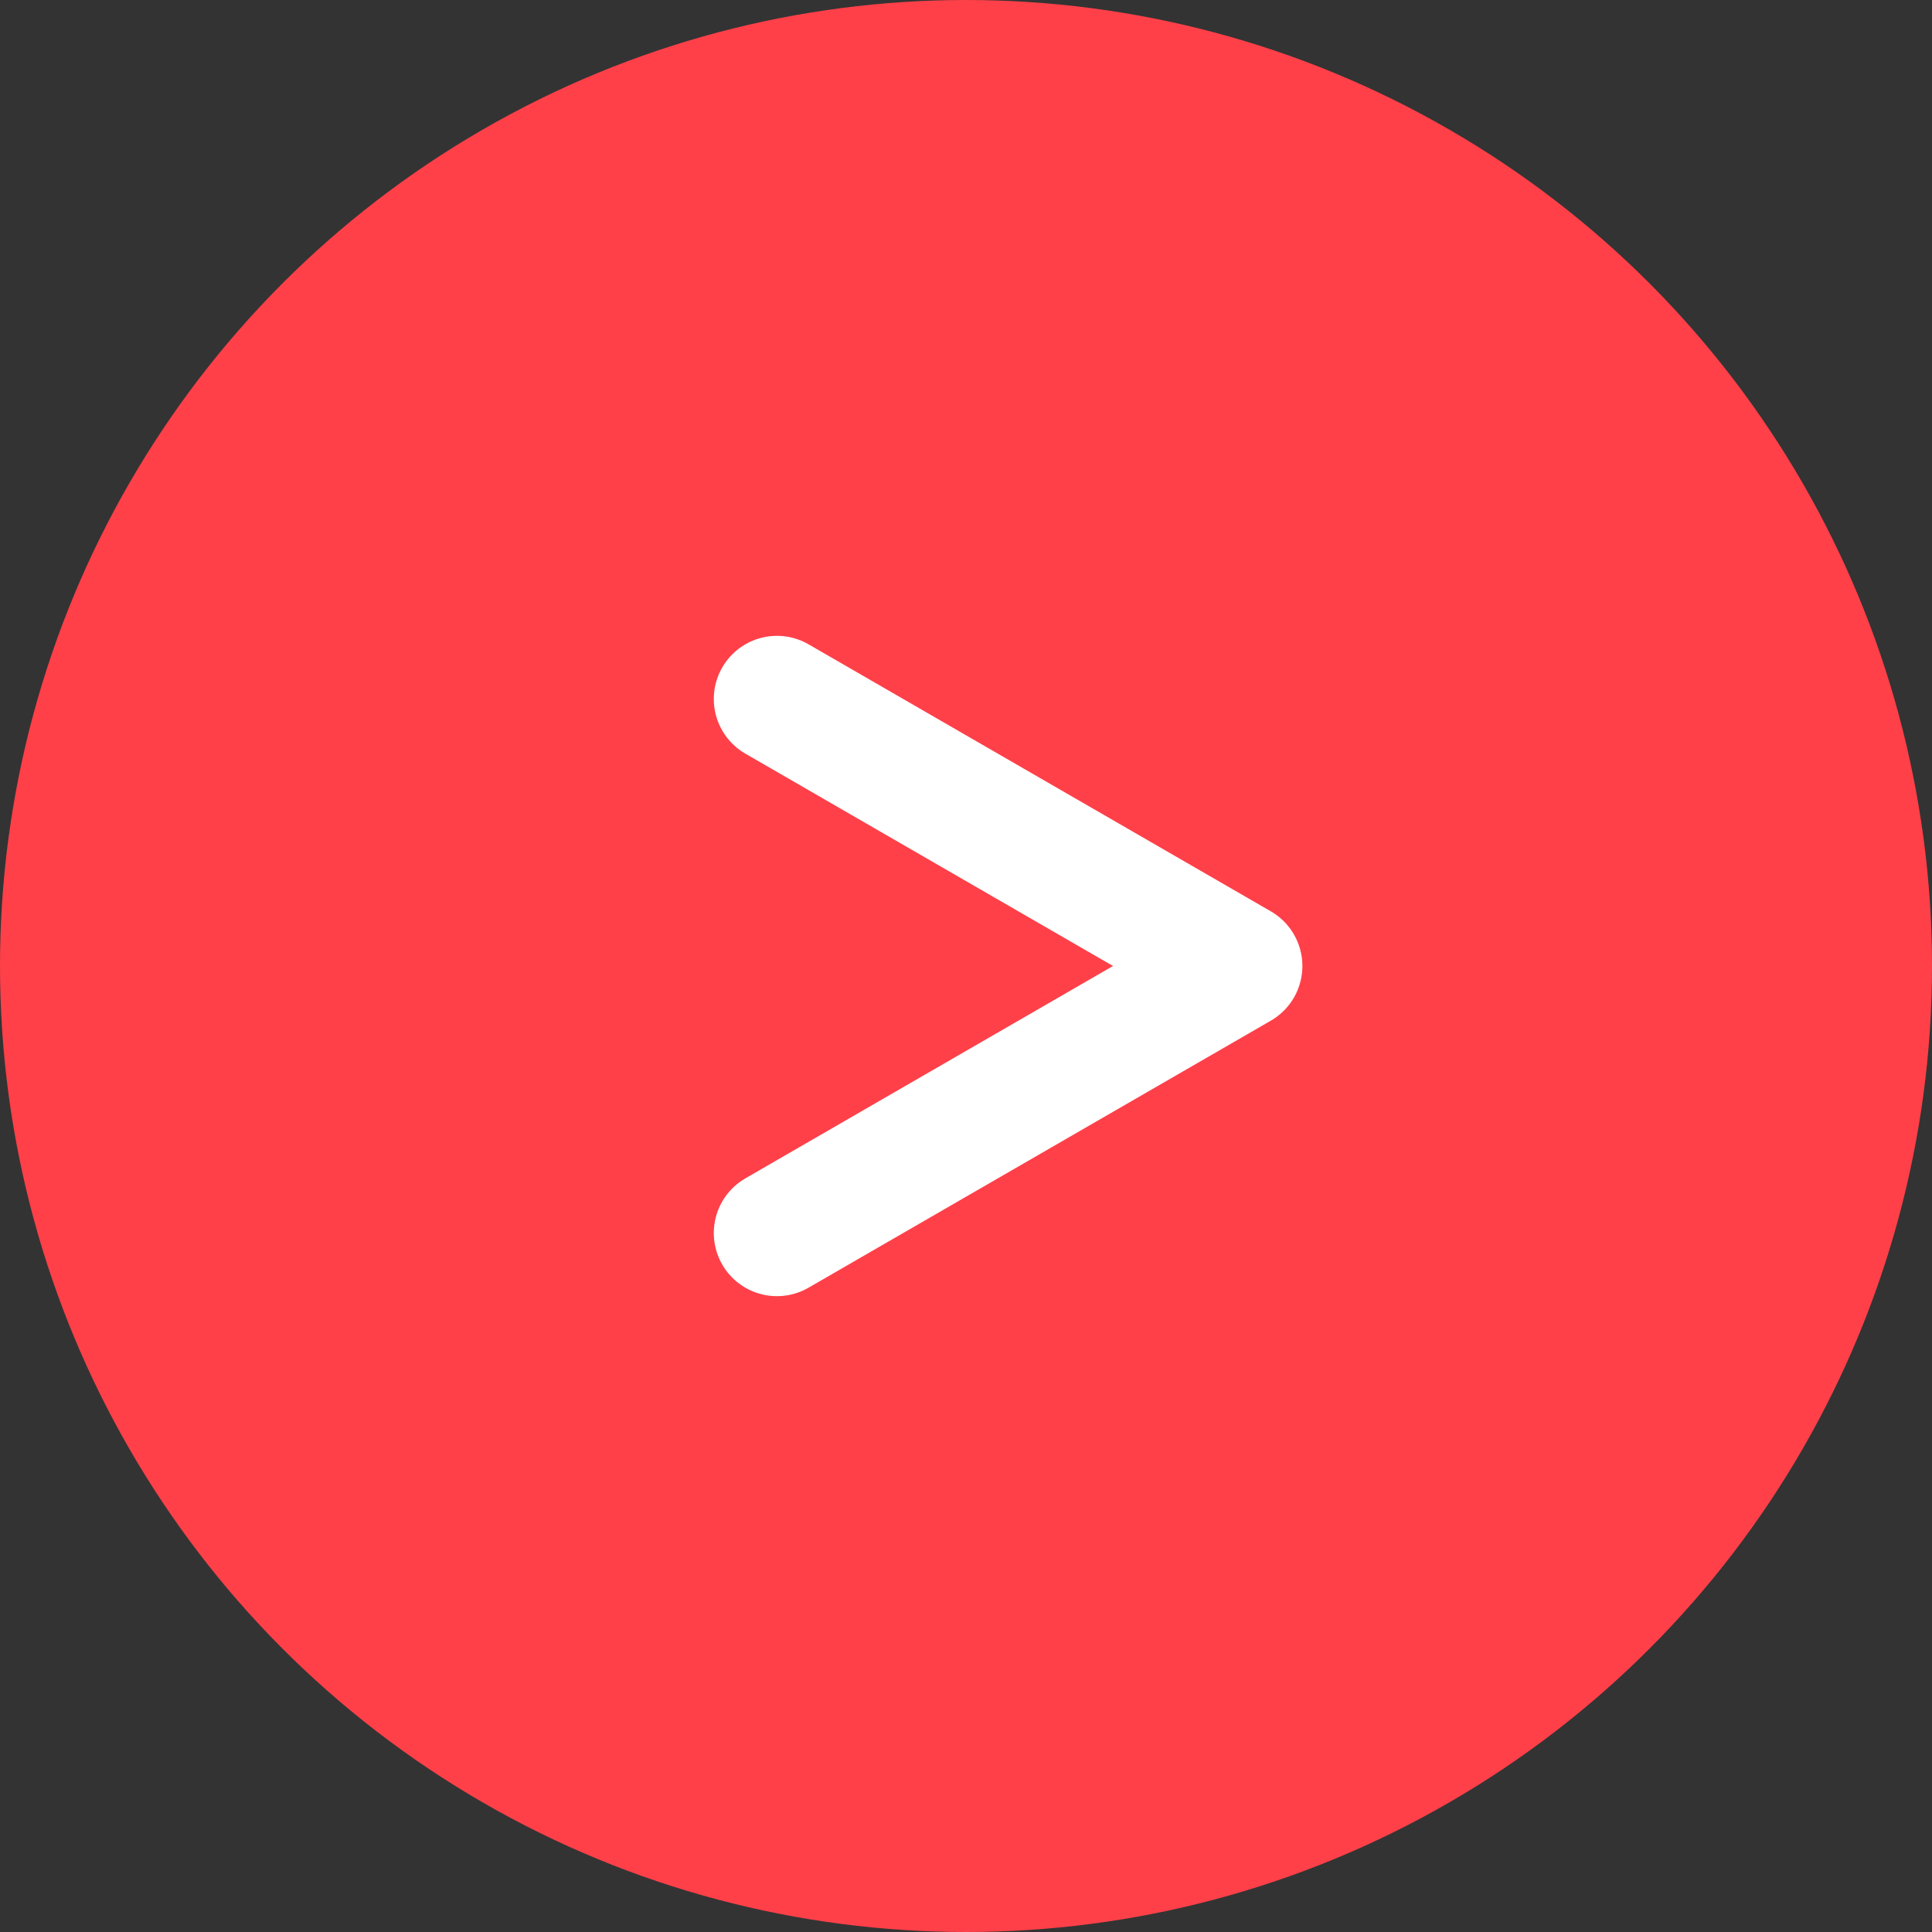
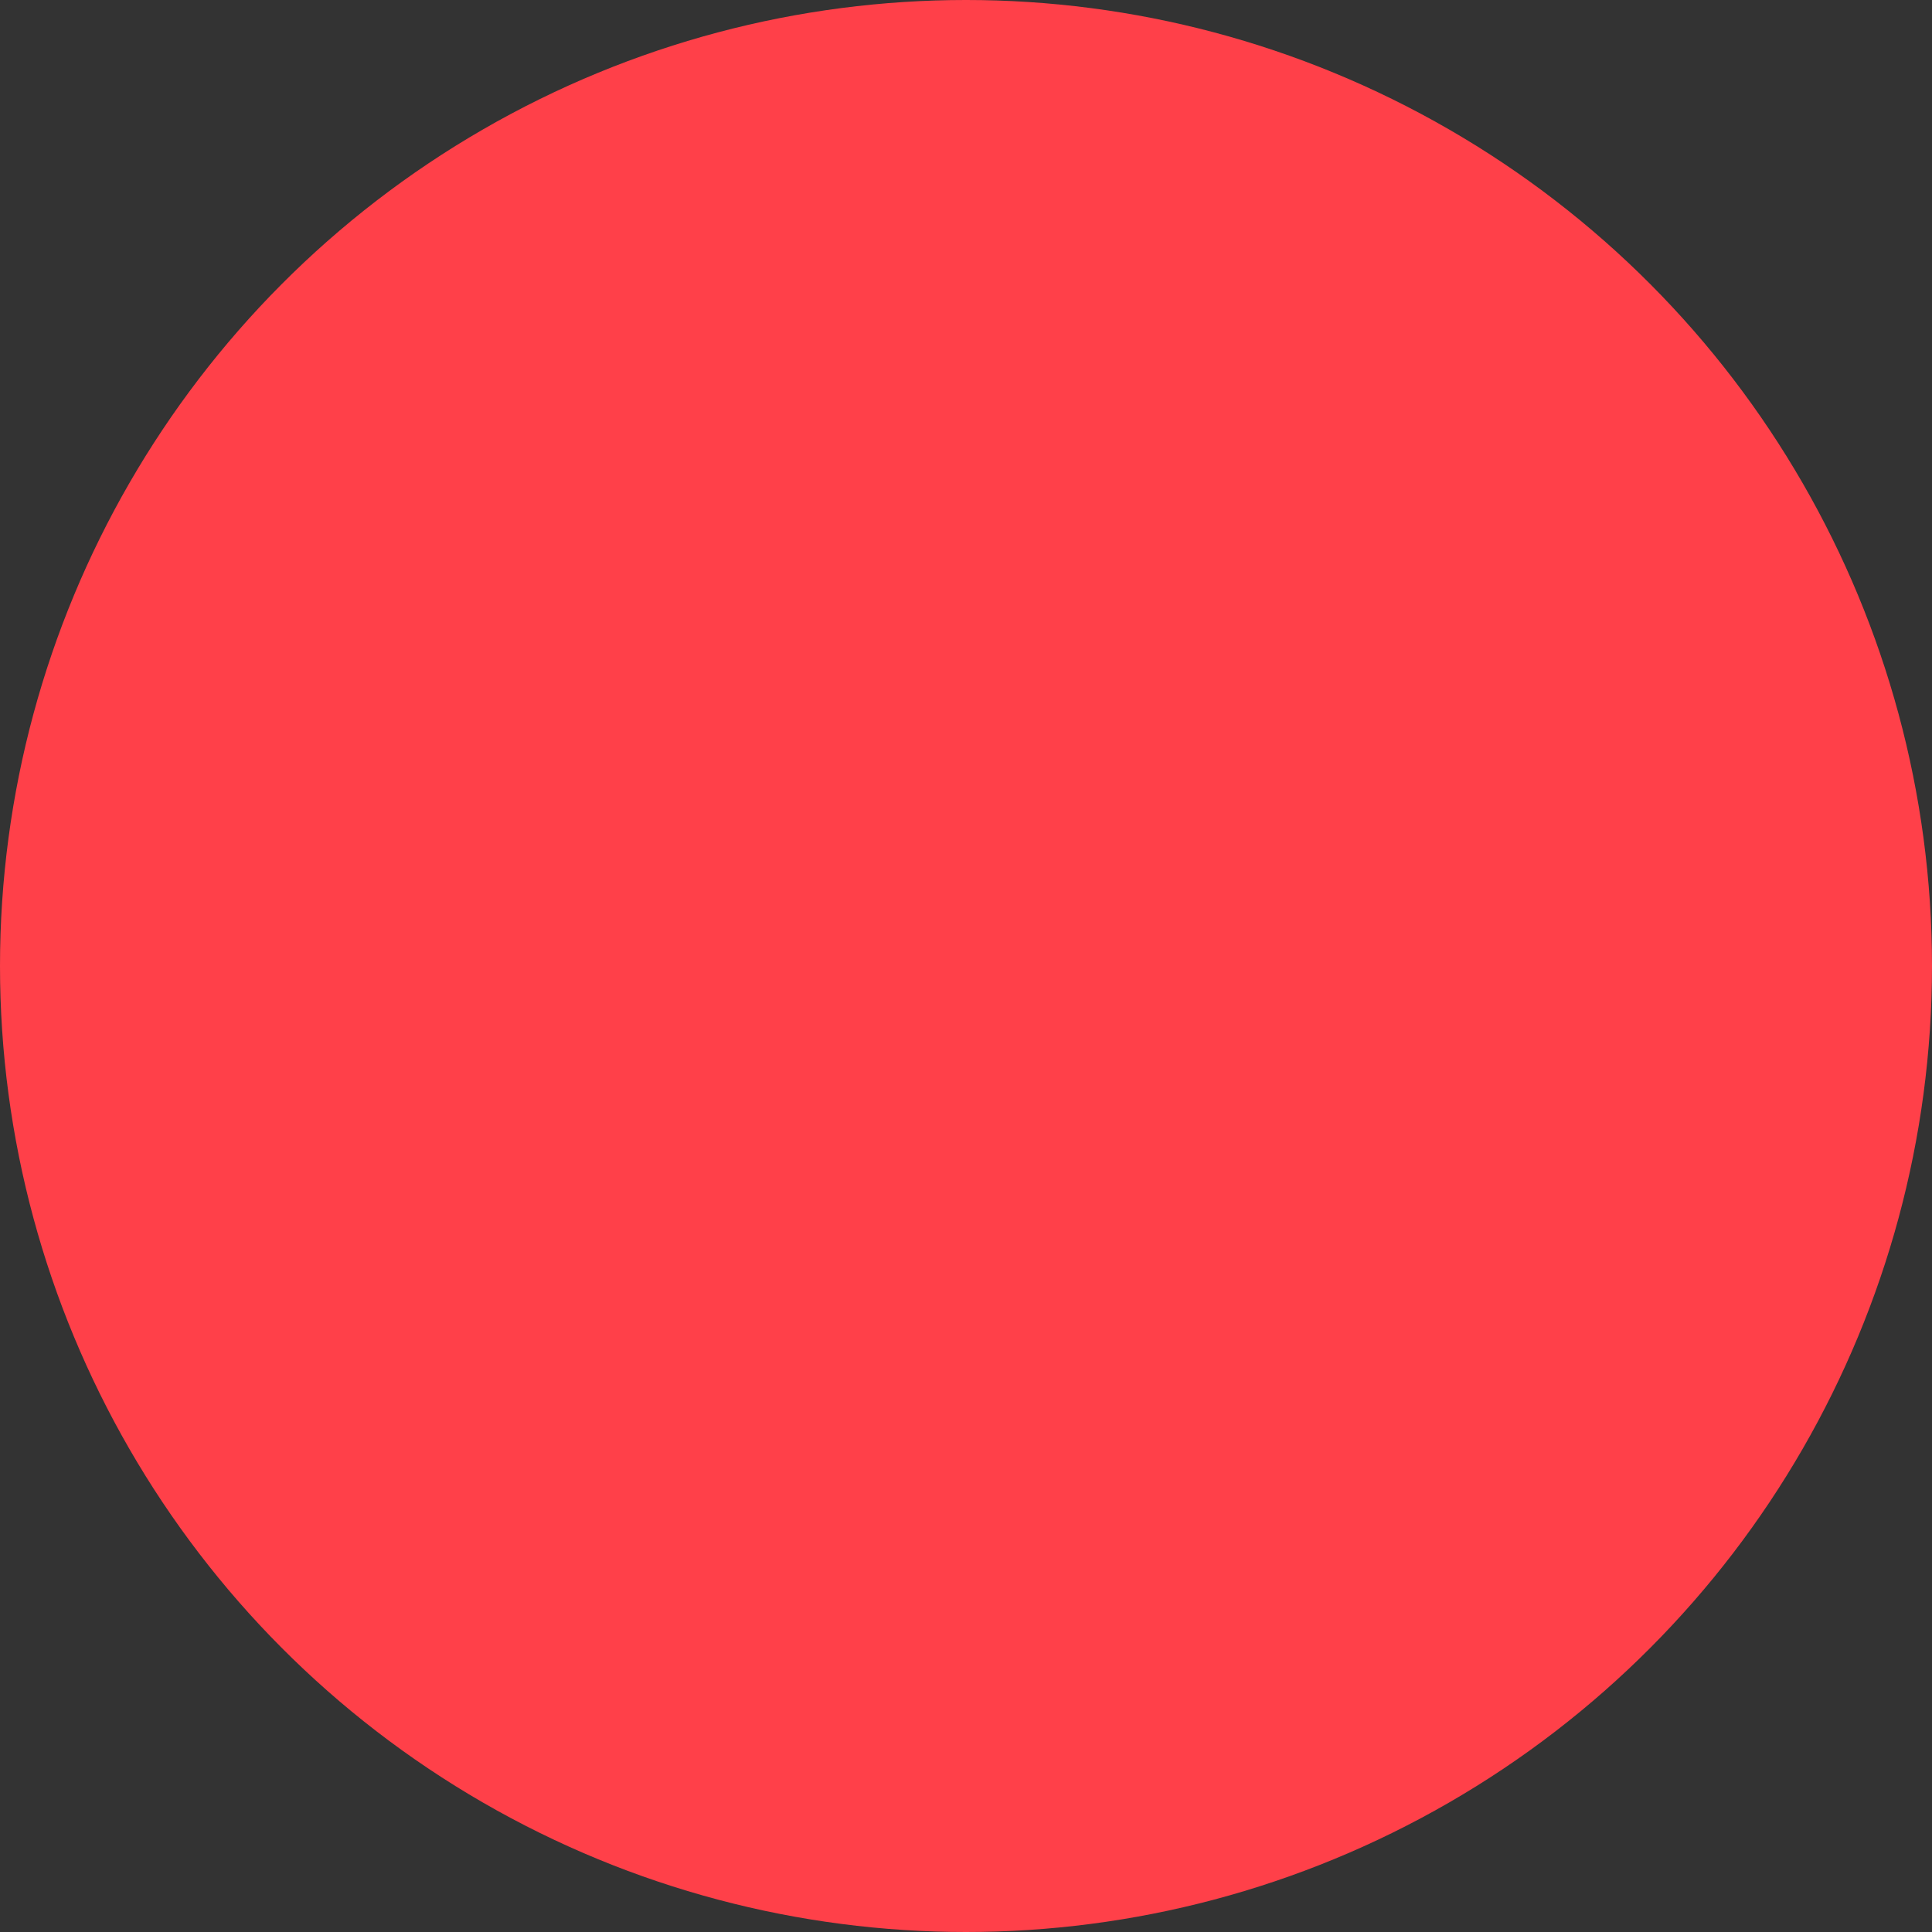
<svg xmlns="http://www.w3.org/2000/svg" id="_レイヤー_2" data-name="レイヤー 2" width="28" height="28" viewBox="0 0 28 28">
  <rect x="0" y="0" width="28" height="28" fill="#333333" stroke="none" />
  <defs>
    <style>
      .cls-1 {
        fill: #ff4049;
      }

      .cls-2 {
        fill: none;
        stroke: #fff;
        stroke-linecap: round;
        stroke-linejoin: round;
        stroke-width: 1.83px;
      }
    </style>
  </defs>
  <g id="design">
    <g>
      <circle class="cls-1" cx="14" cy="14" r="14" />
-       <polyline class="cls-2" points="11.26 17.87 17.96 14 11.26 10.13" />
    </g>
  </g>
</svg>